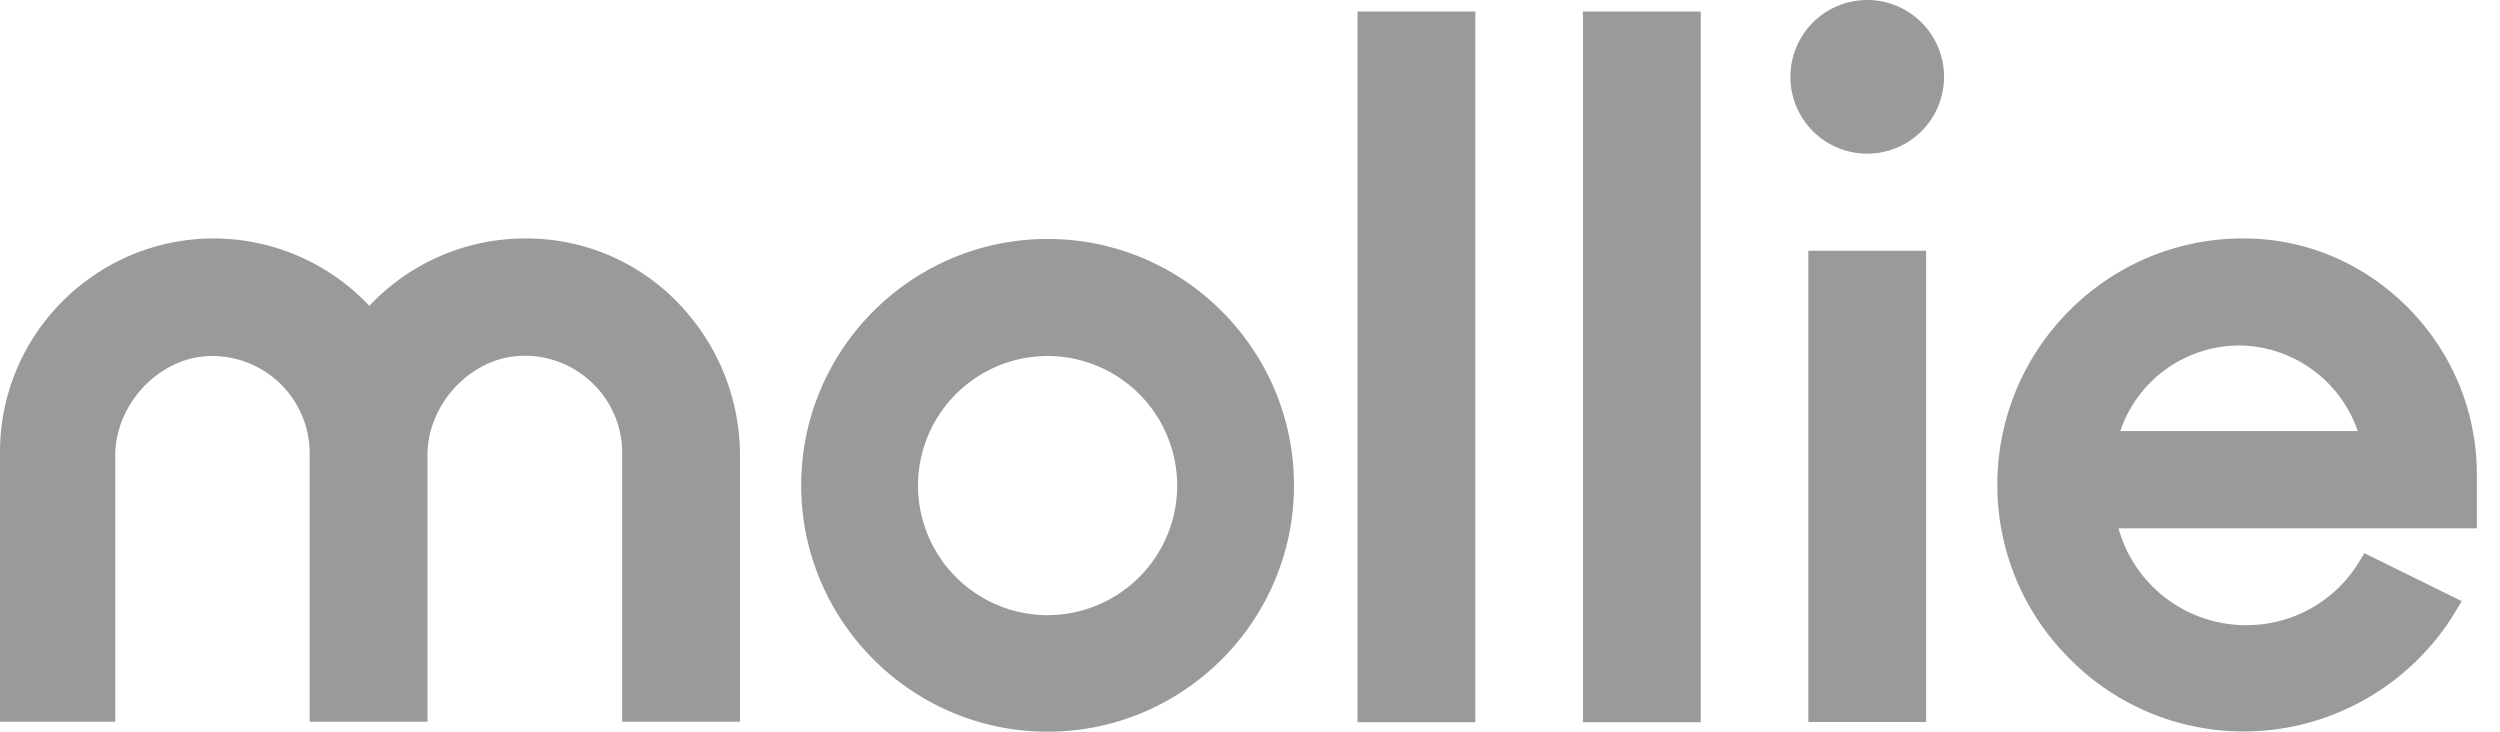
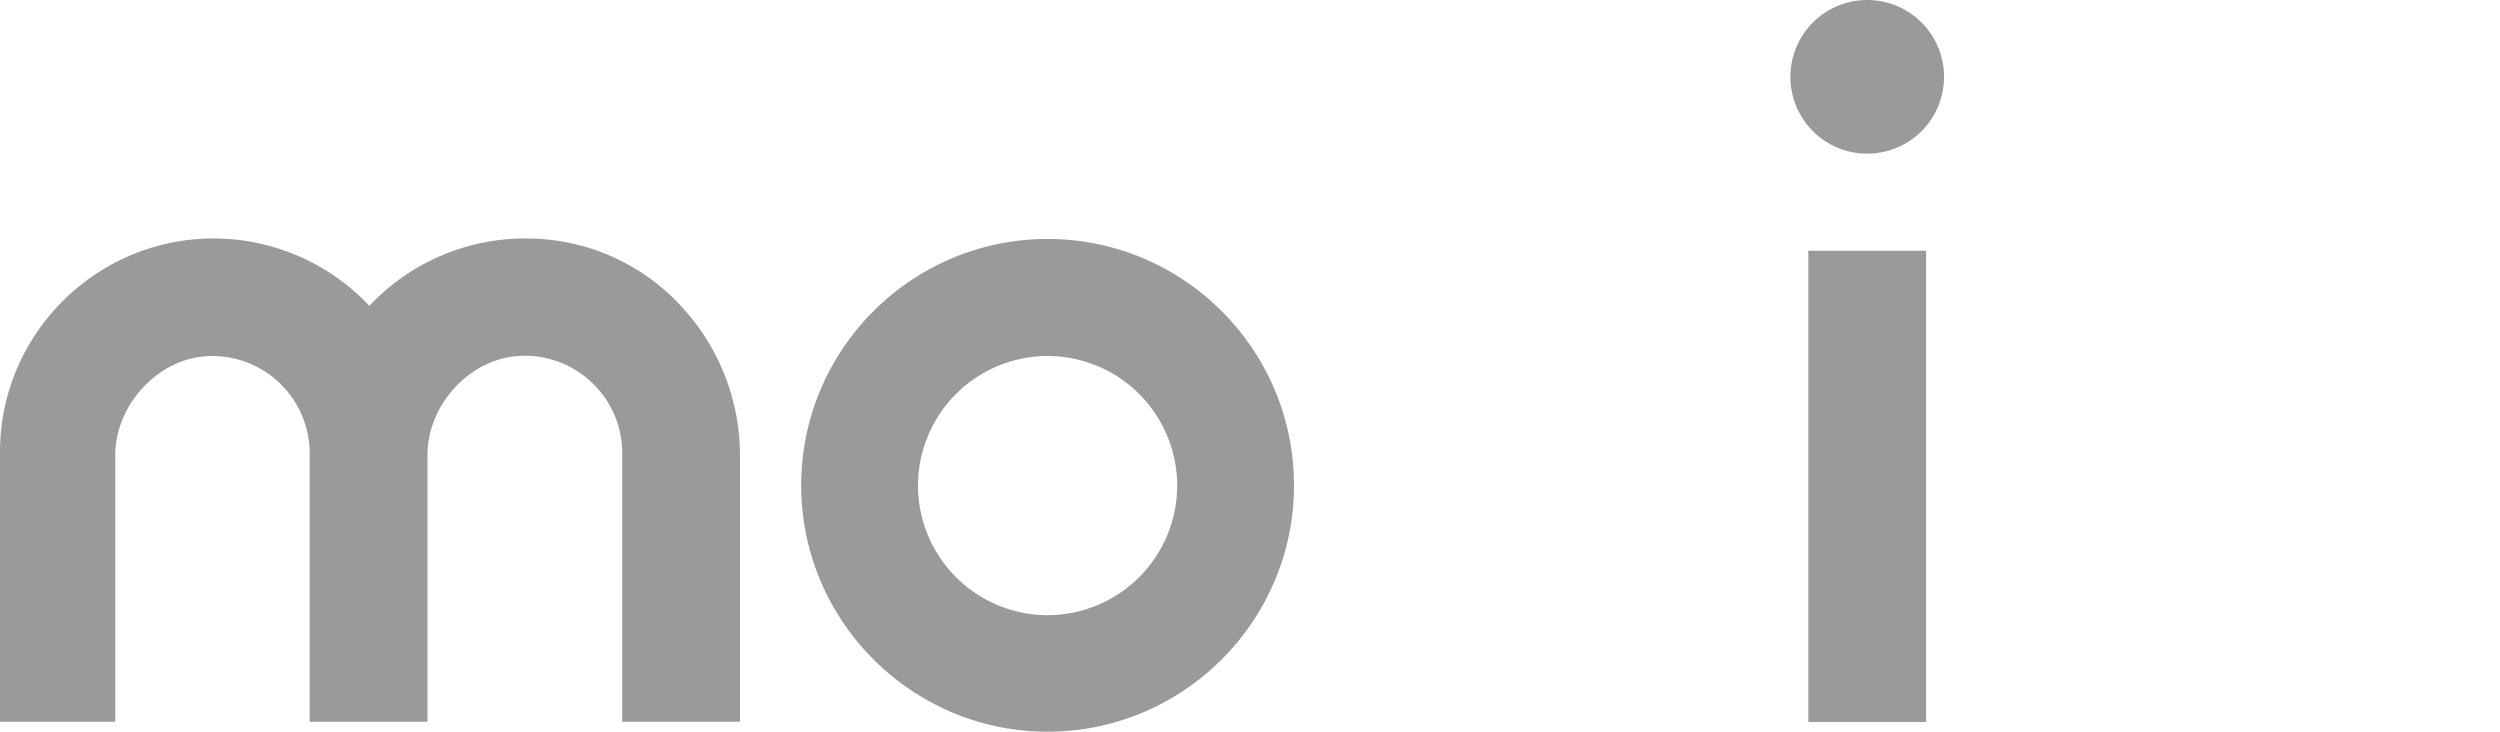
<svg xmlns="http://www.w3.org/2000/svg" width="82" height="24">
  <g fill="#999B9B">
    <path d="M34.361 7.838c-4.461 0-8.082 3.629-8.082 8.08 0 4.453 3.63 8.082 8.082 8.082 4.453 0 8.082-3.629 8.082-8.081s-3.62-8.081-8.082-8.081zm0 12.34a4.256 4.256 0 0 1-4.251-4.25 4.256 4.256 0 0 1 4.251-4.251 4.256 4.256 0 0 1 4.251 4.25 4.256 4.256 0 0 1-4.251 4.25zM61.245 5.04a2.52 2.52 0 1 0 0-5.04 2.52 2.52 0 0 0 0 5.04zM17.861 7.846a7.691 7.691 0 0 0-.622-.025 7.021 7.021 0 0 0-5.124 2.21 7.026 7.026 0 0 0-5.1-2.21C3.15 7.82 0 10.963 0 14.827v8.845h3.78v-8.736c0-1.604 1.32-3.083 2.874-3.243.109-.008.218-.016.319-.016a3.196 3.196 0 0 1 3.184 3.175v8.82h3.865V14.92c0-1.596 1.31-3.074 2.873-3.234.11-.008.218-.017.32-.017 1.747 0 3.183 1.42 3.192 3.159v8.845h3.864v-8.736a7.174 7.174 0 0 0-1.84-4.797 6.893 6.893 0 0 0-4.57-2.293z" />
-     <path d="M48.391 0.378L44.527 0.378 44.527 23.689 48.391 23.689z" />
-     <path d="M55.784 0.378L51.92 0.378 51.92 23.689 55.784 23.689z" />
    <path d="M63.177 8.224L59.313 8.224 59.313 23.681 63.177 23.681z" />
-     <path d="M81.24 15.558c0-2.05-.798-3.982-2.243-5.452-1.454-1.47-3.369-2.285-5.41-2.285h-.101a8.012 8.012 0 0 0-5.612 2.369 8.058 8.058 0 0 0-2.361 5.62 8.02 8.02 0 0 0 2.344 5.77 8.015 8.015 0 0 0 5.738 2.412h.008c2.84 0 5.503-1.52 6.956-3.965l.185-.311-3.192-1.571-.16.26a4.31 4.31 0 0 1-3.721 2.1 4.34 4.34 0 0 1-4.184-3.175H81.24v-1.772zm-7.805-4.226a4.147 4.147 0 0 1 3.898 2.806h-7.787a4.128 4.128 0 0 1 3.89-2.806z" />
  </g>
</svg>